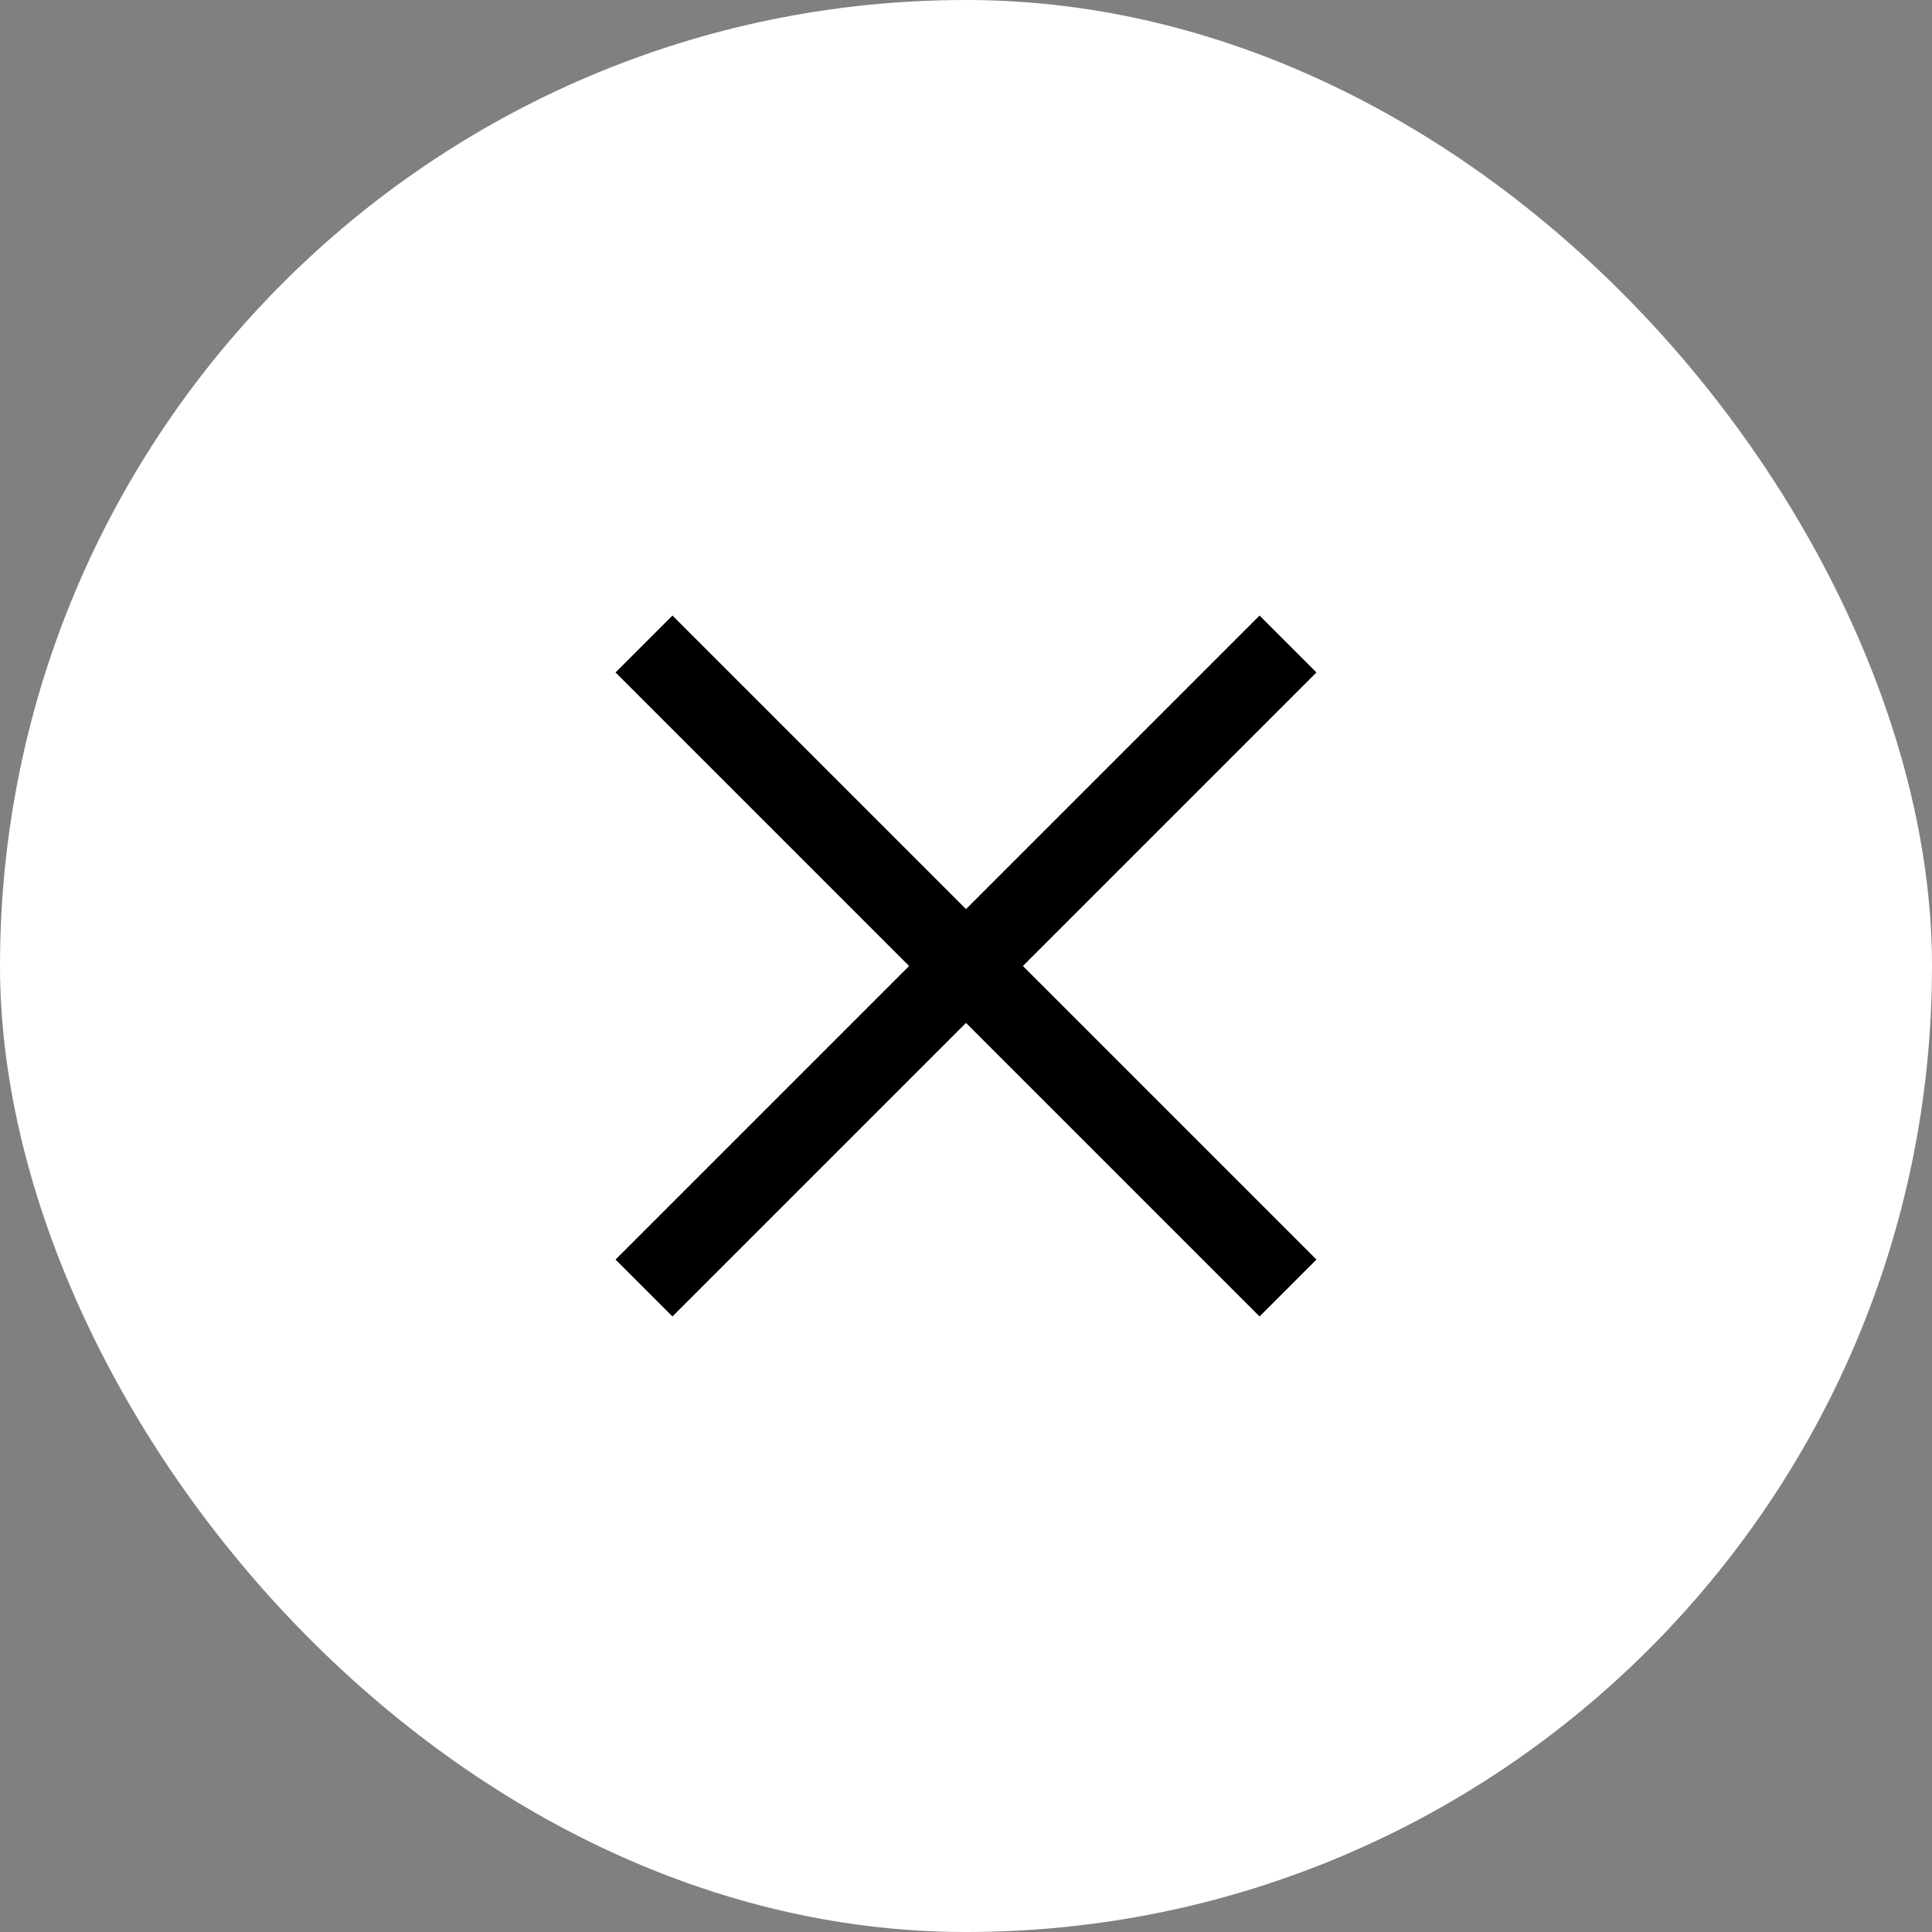
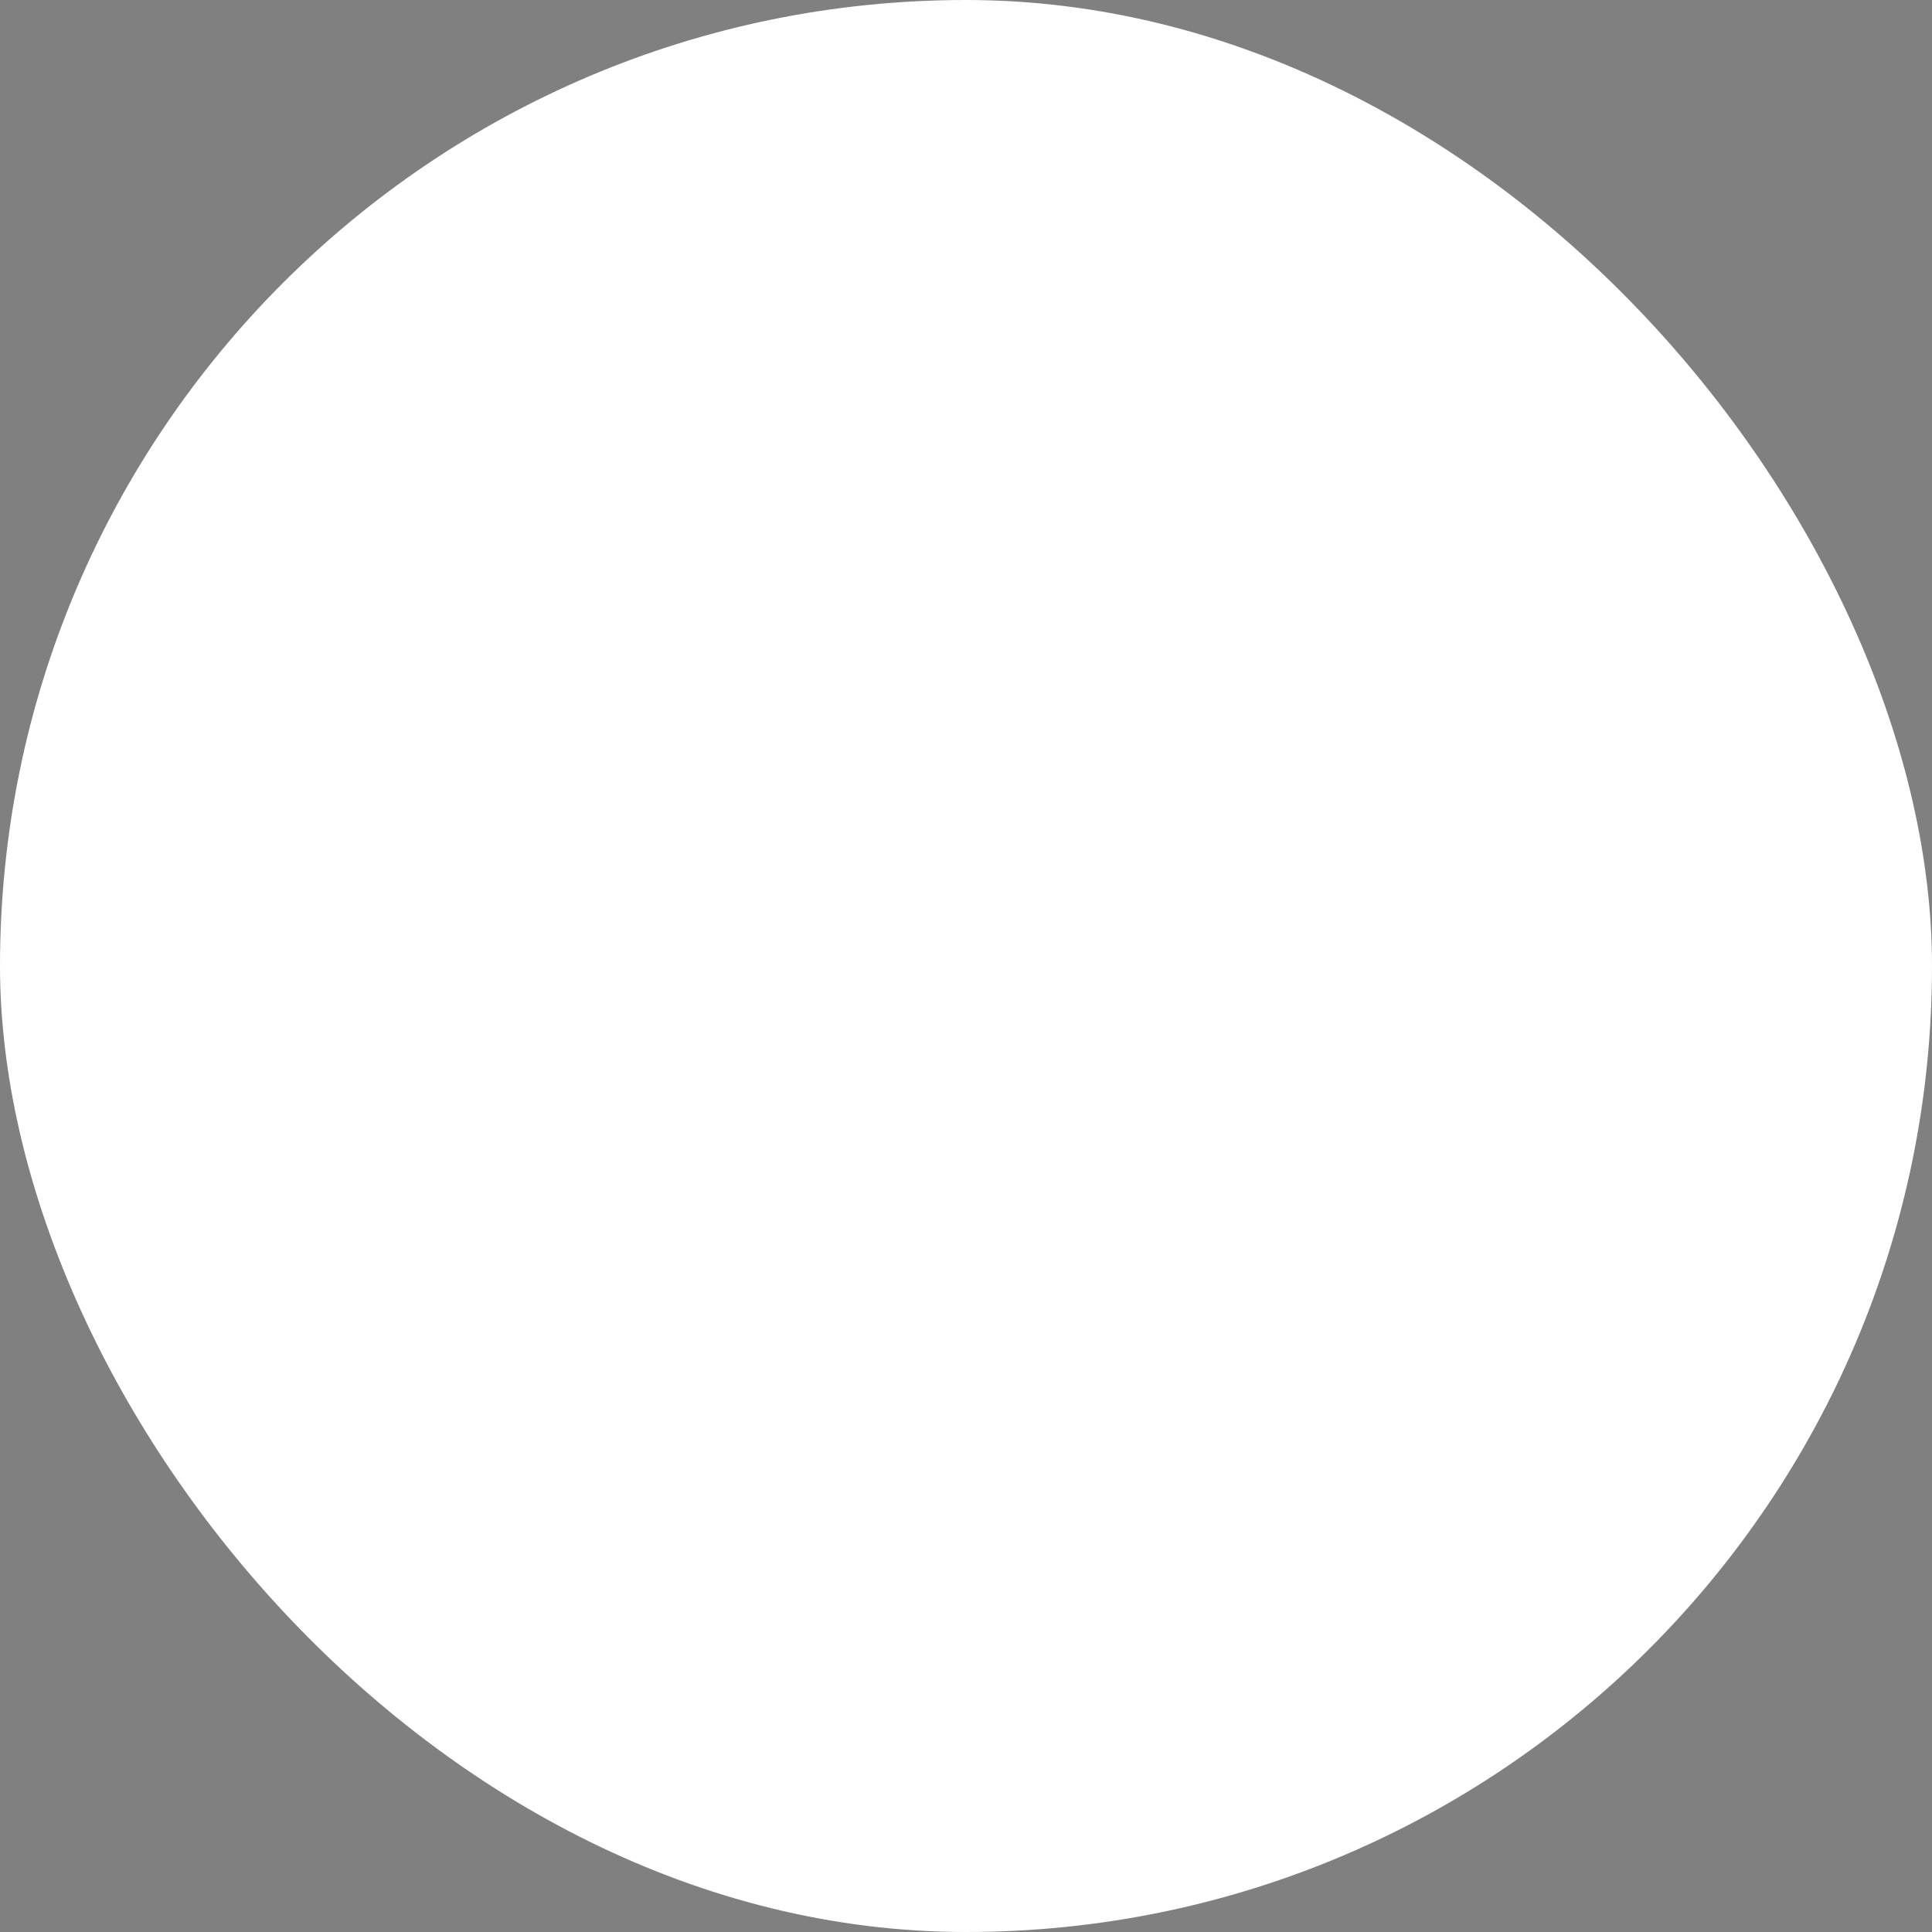
<svg xmlns="http://www.w3.org/2000/svg" width="24" height="24" viewBox="0 0 24 24" fill="none">
  <rect x="0" y="0" width="24" height="24" fill="#808080" stroke="none" />
  <g id="Close">
    <rect width="24" height="24" rx="12" fill="white" />
-     <path id="Vector" d="M8 8L16 16" stroke="black" />
-     <path id="Vector_2" d="M16 8L8 16" stroke="black" />
  </g>
</svg>